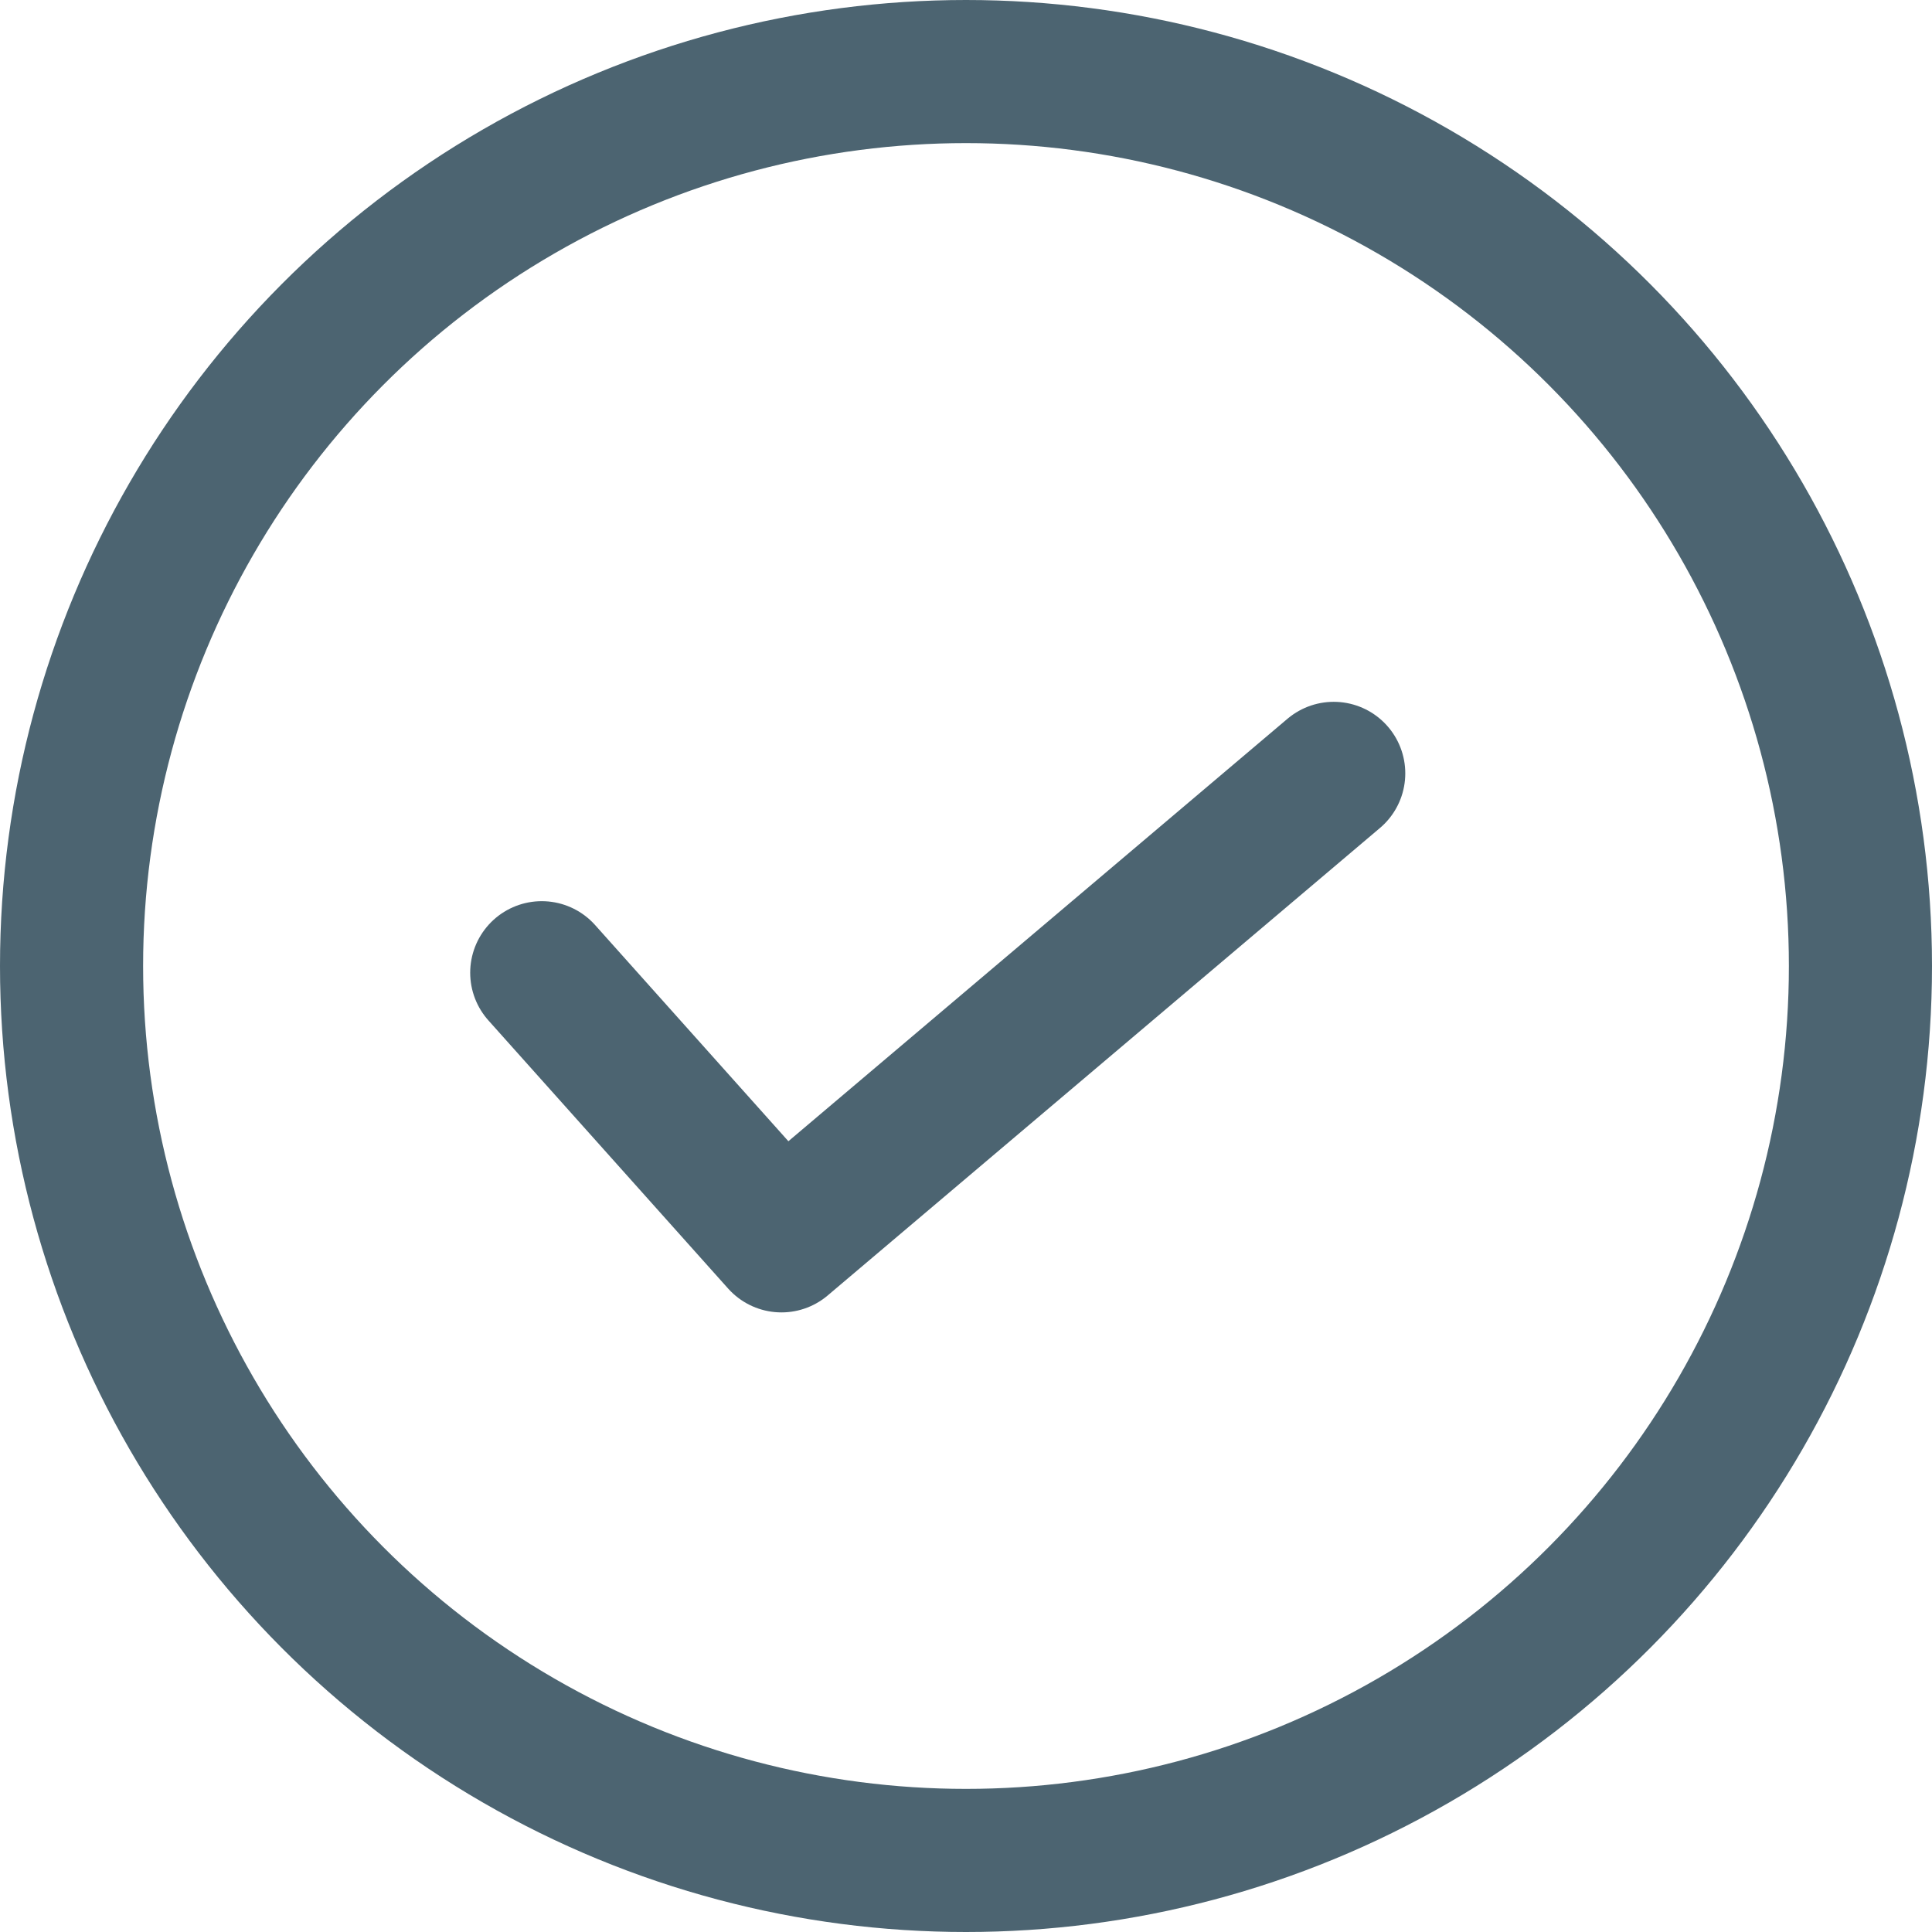
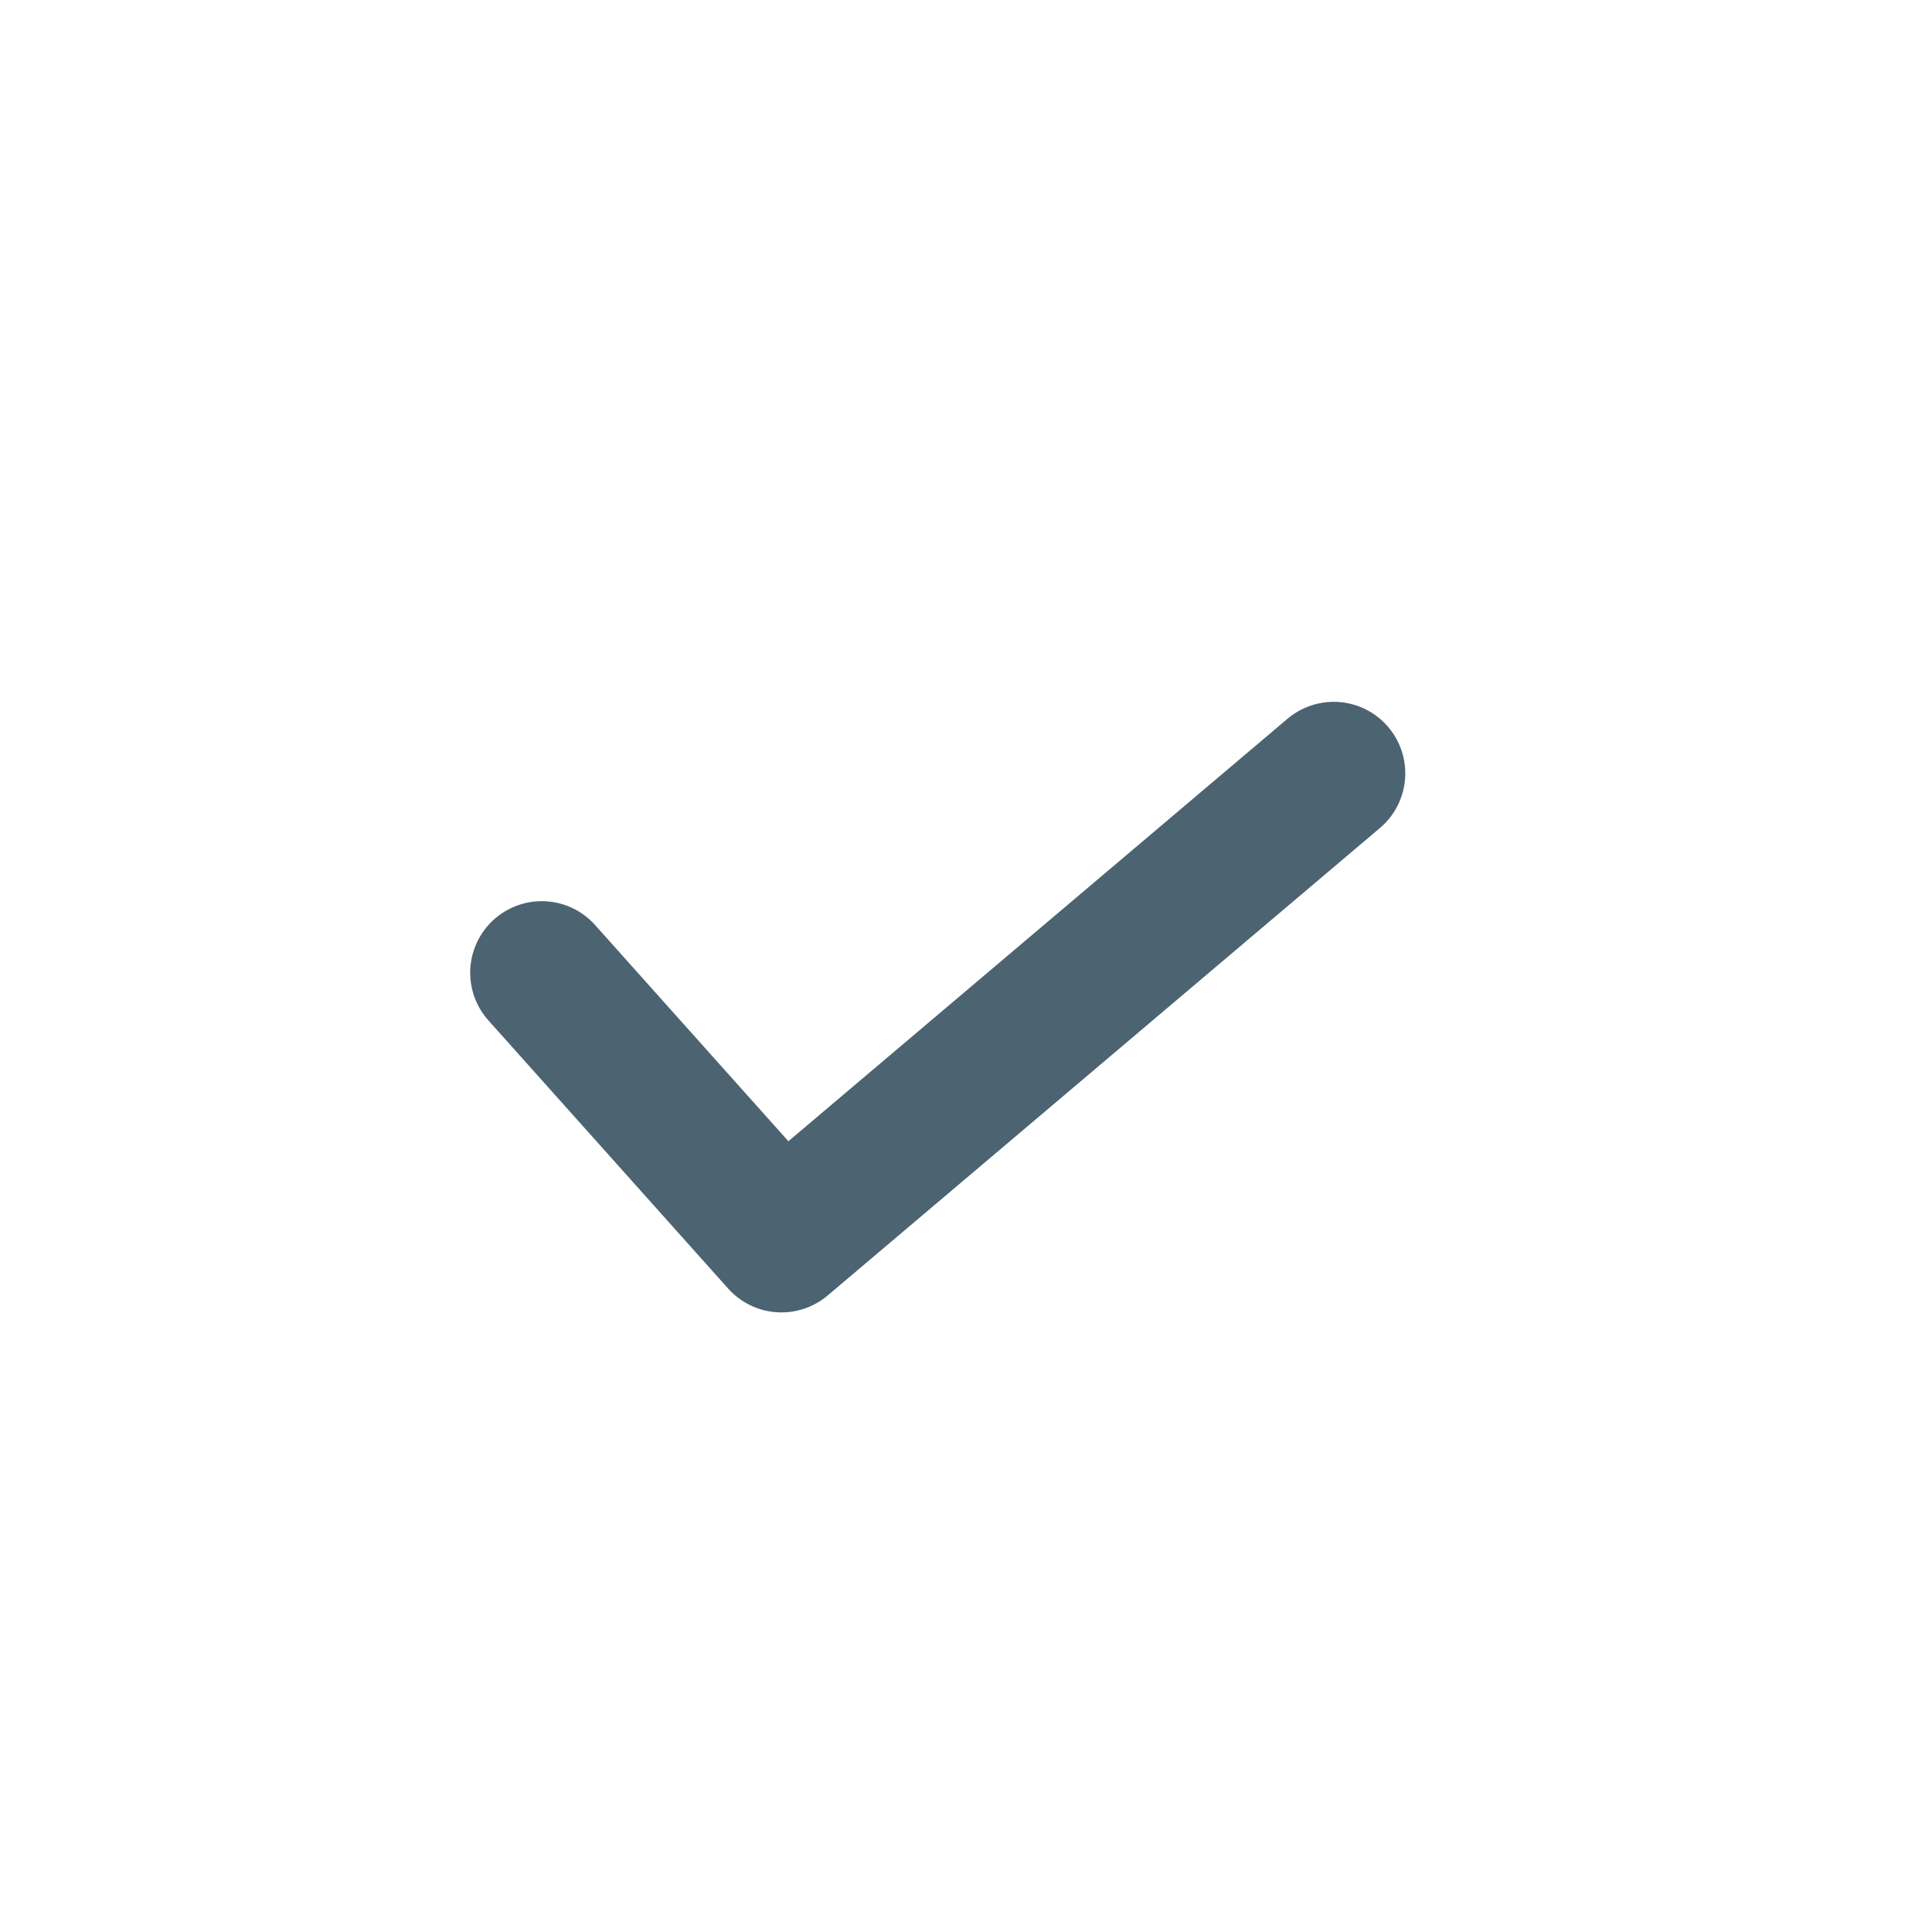
<svg xmlns="http://www.w3.org/2000/svg" width="27" height="27" viewBox="0 0 27 27">
  <g id="グループ_31300" data-name="グループ 31300" transform="translate(-473 -1614.49)">
    <g id="グループ_31299" data-name="グループ 31299" transform="translate(20 354.235)">
      <g id="楕円形_924" data-name="楕円形 924" transform="translate(453 1260.255)" fill="none" stroke="#4c6471" stroke-width="2">
-         <circle cx="13.5" cy="13.5" r="13.5" stroke="none" />
-         <circle cx="13.5" cy="13.5" r="12.5" fill="none" />
-       </g>
+         </g>
    </g>
    <path id="パス_566192" data-name="パス 566192" d="M-4146.429-2576.916l3.35,3.747,7.718-6.533" transform="translate(4627 4205)" fill="none" stroke="#4c6471" stroke-linecap="round" stroke-linejoin="round" stroke-width="2" />
  </g>
</svg>